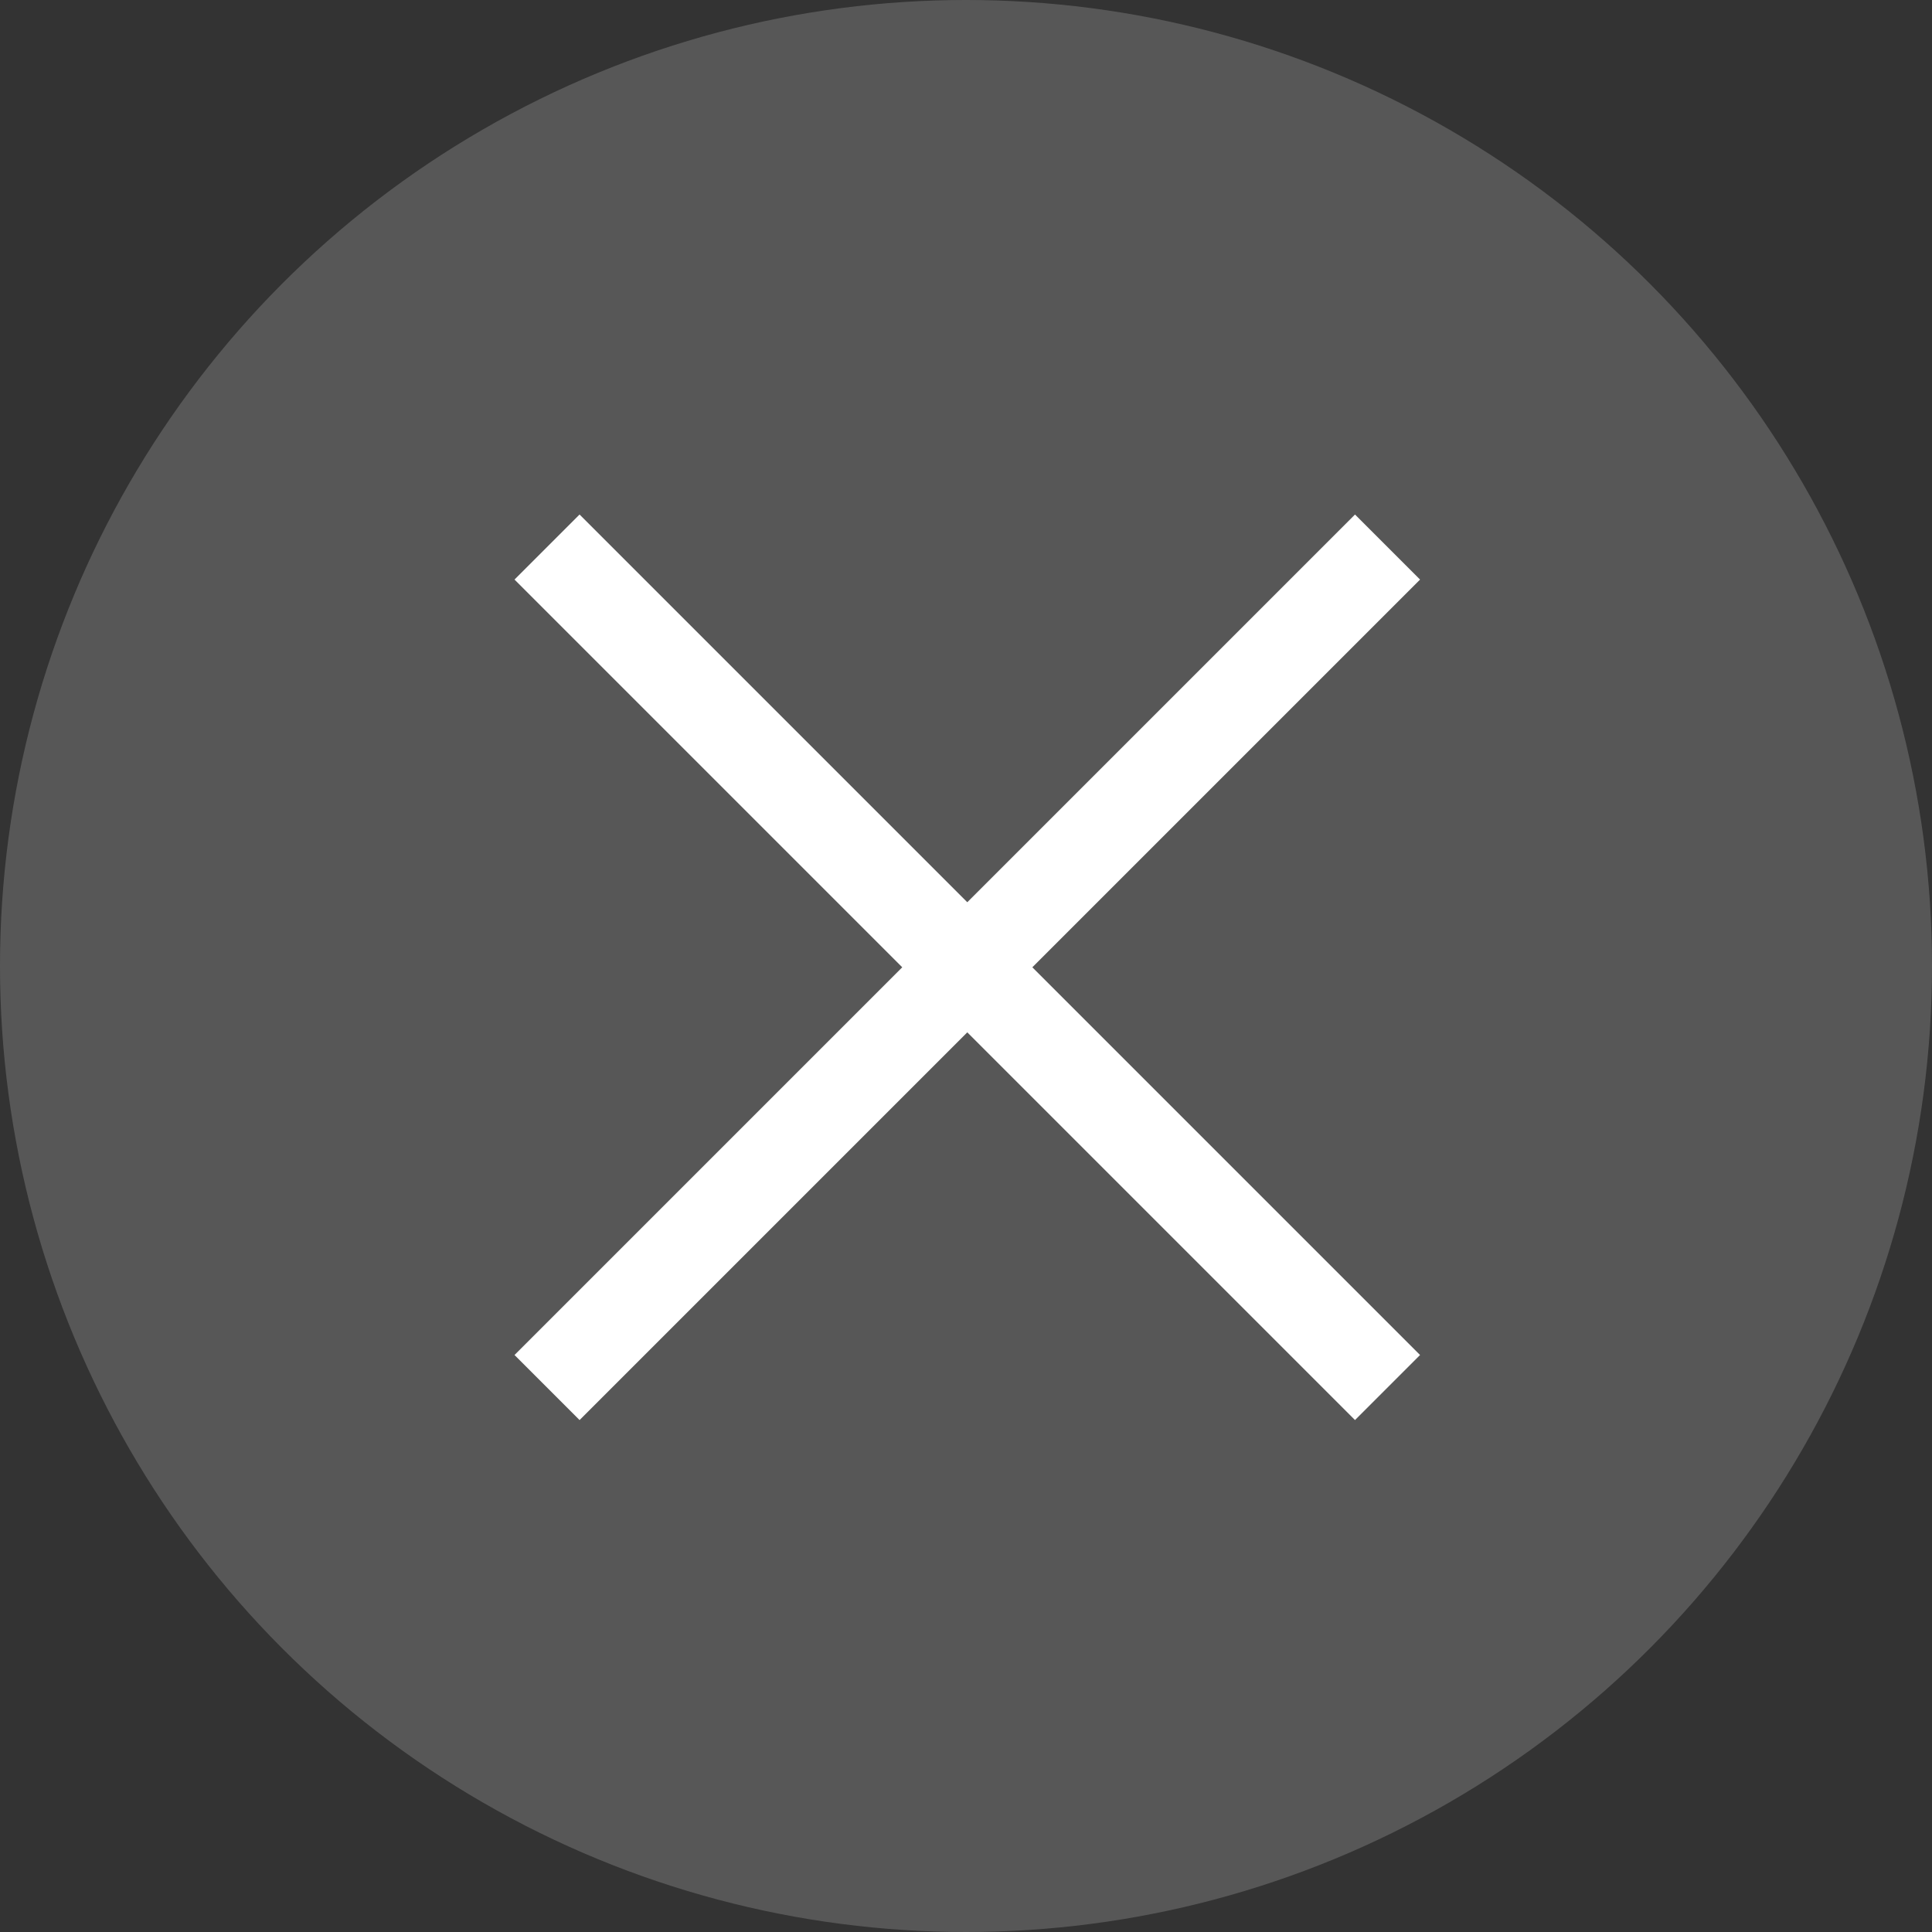
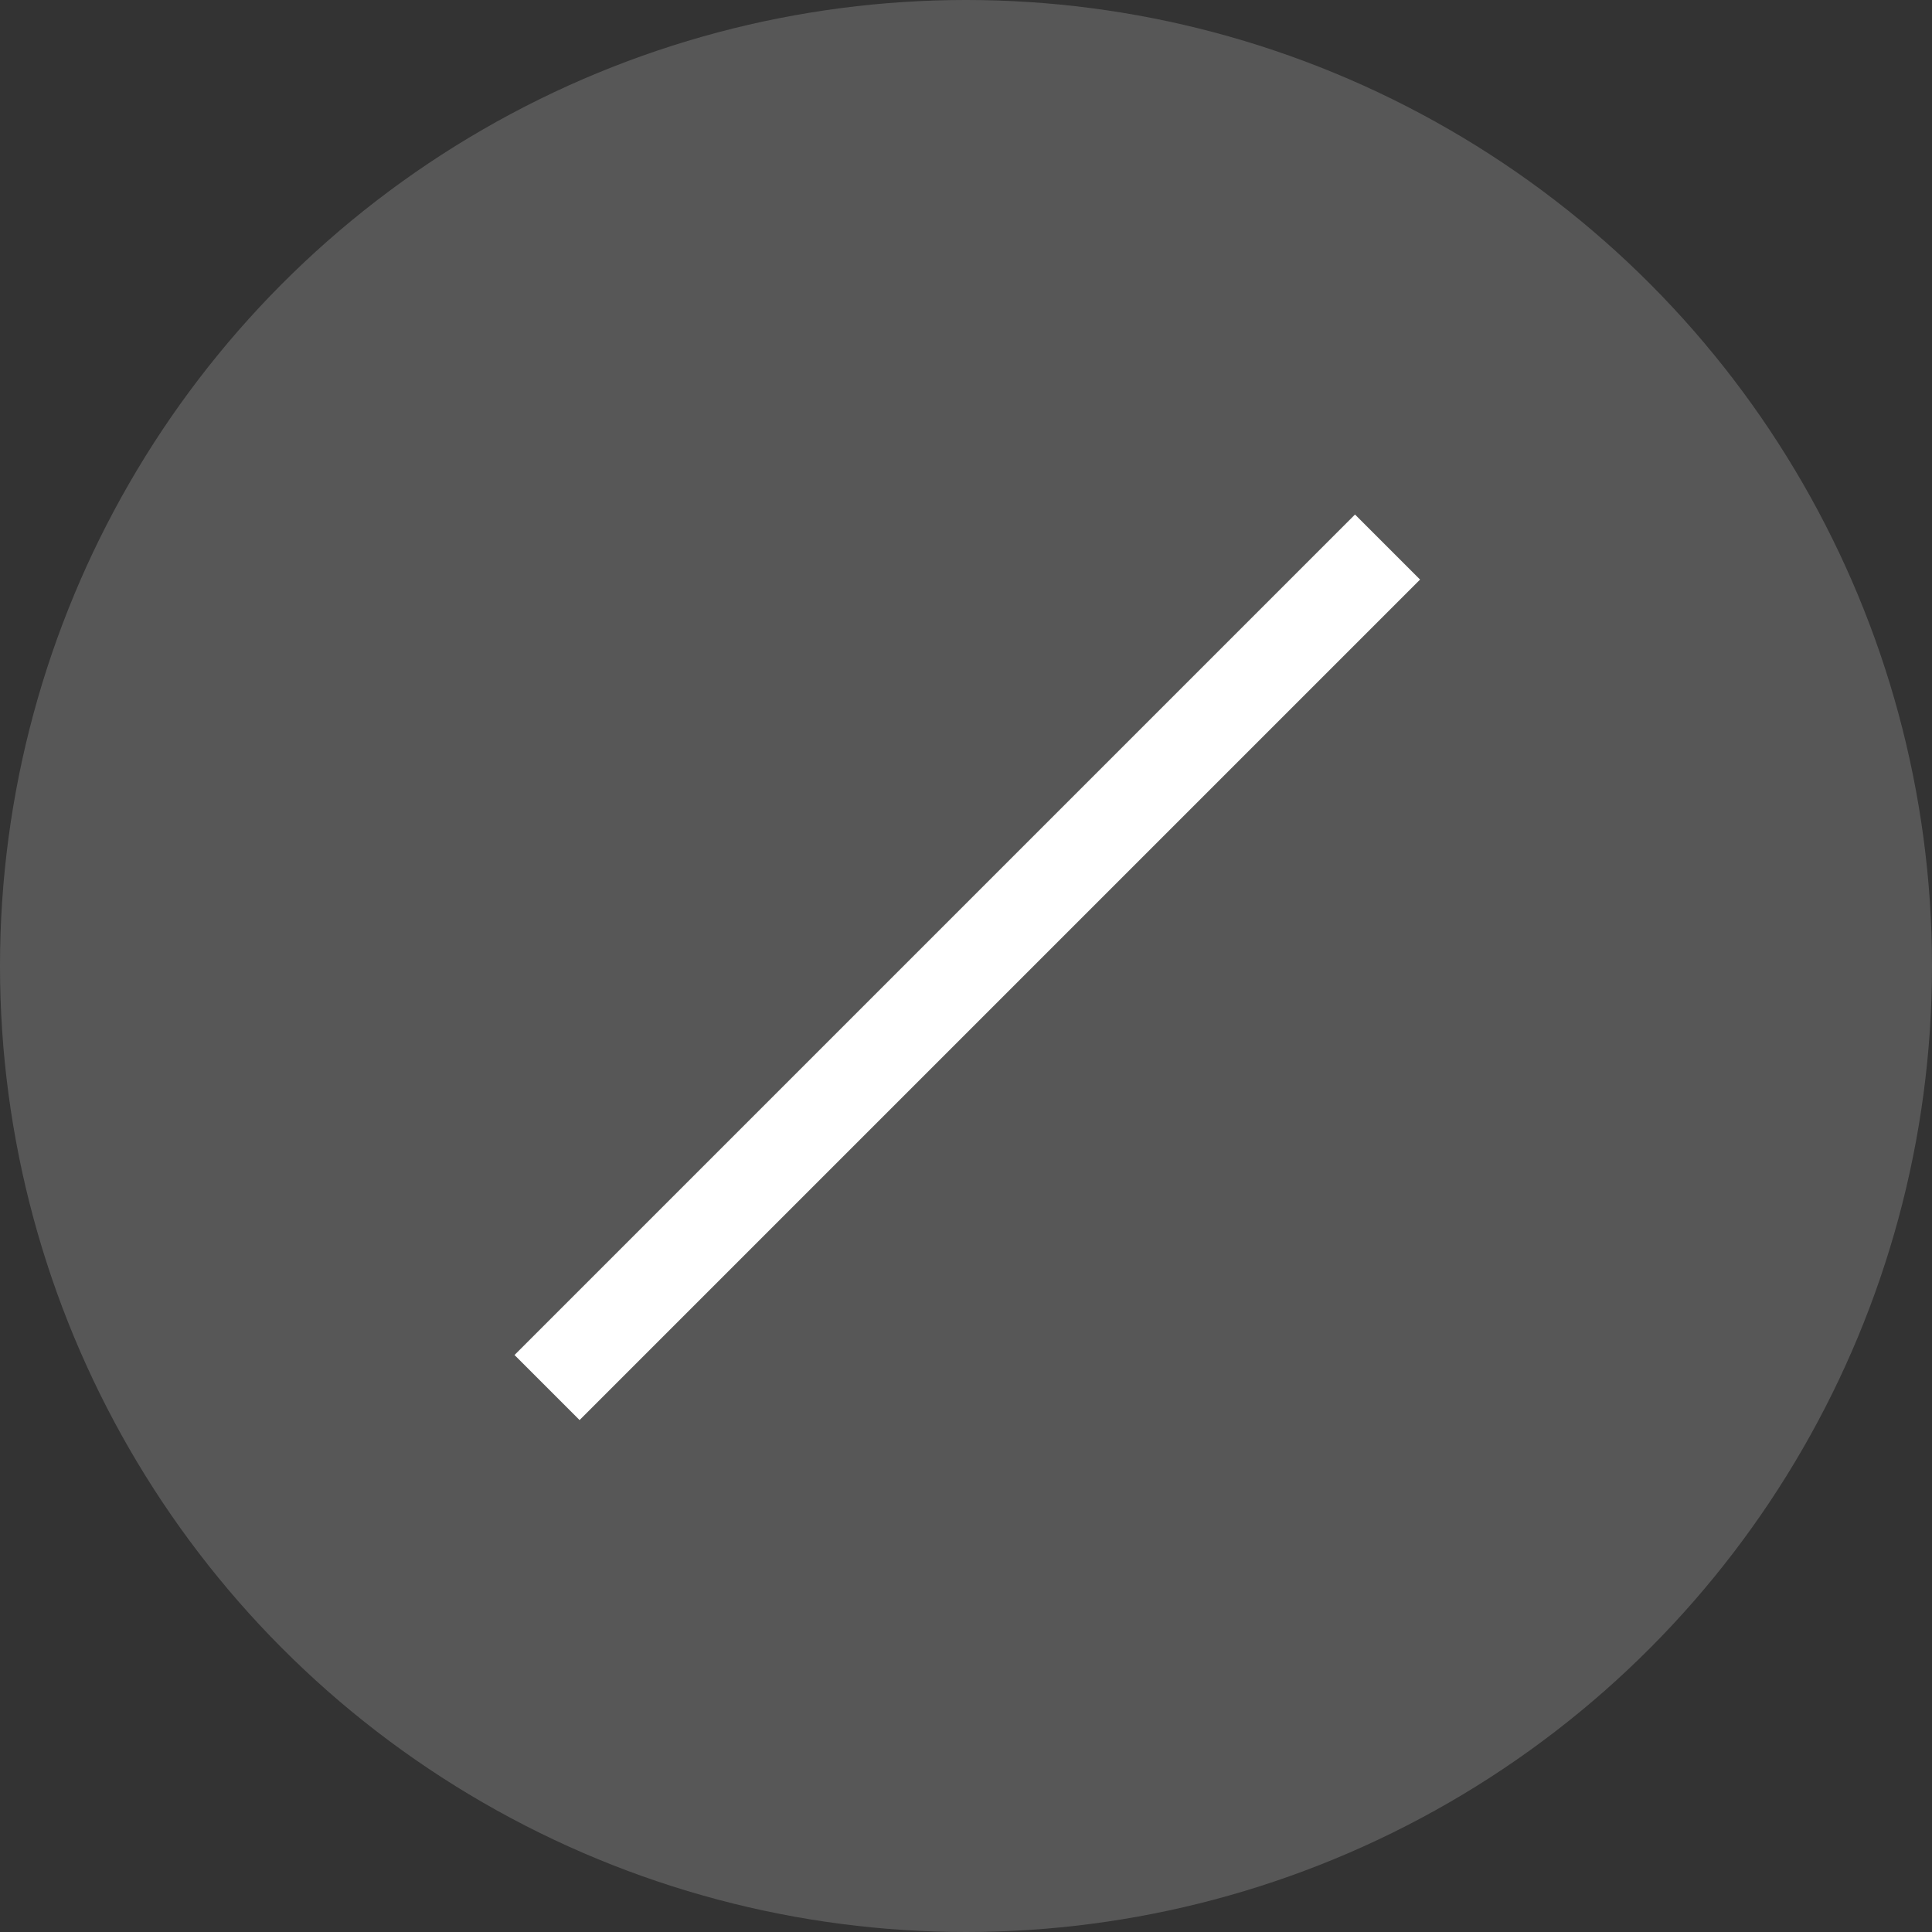
<svg xmlns="http://www.w3.org/2000/svg" width="21px" height="21px" viewBox="0 0 21 21" version="1.1">
  <rect x="0" y="0" width="21" height="21" fill="#333333" stroke="none" />
  <title>radera-kryss</title>
  <desc>Created with Sketch.</desc>
  <g id="radera-kryss" stroke="none" stroke-width="1" fill="none" fill-rule="evenodd">
    <g id="raderakryss">
      <g id="Group-5">
        <circle id="Oval" fill-opacity="0.9" fill="#999999" opacity="0.405" cx="10.5" cy="10.5" r="10.5" />
        <g id="Group-3" transform="translate(5, 5)" stroke="#FFFFFF" stroke-linejoin="round">
-           <path d="M-0.946,5.514 L11.974,5.514" id="Line-8" transform="translate(5.514, 5.514) rotate(45) translate(-5.514, -5.514) " />
          <path d="M-0.946,5.514 L11.974,5.514" id="Line-8" transform="translate(5.514, 5.514) rotate(135) translate(-5.514, -5.514) " />
        </g>
      </g>
    </g>
  </g>
</svg>